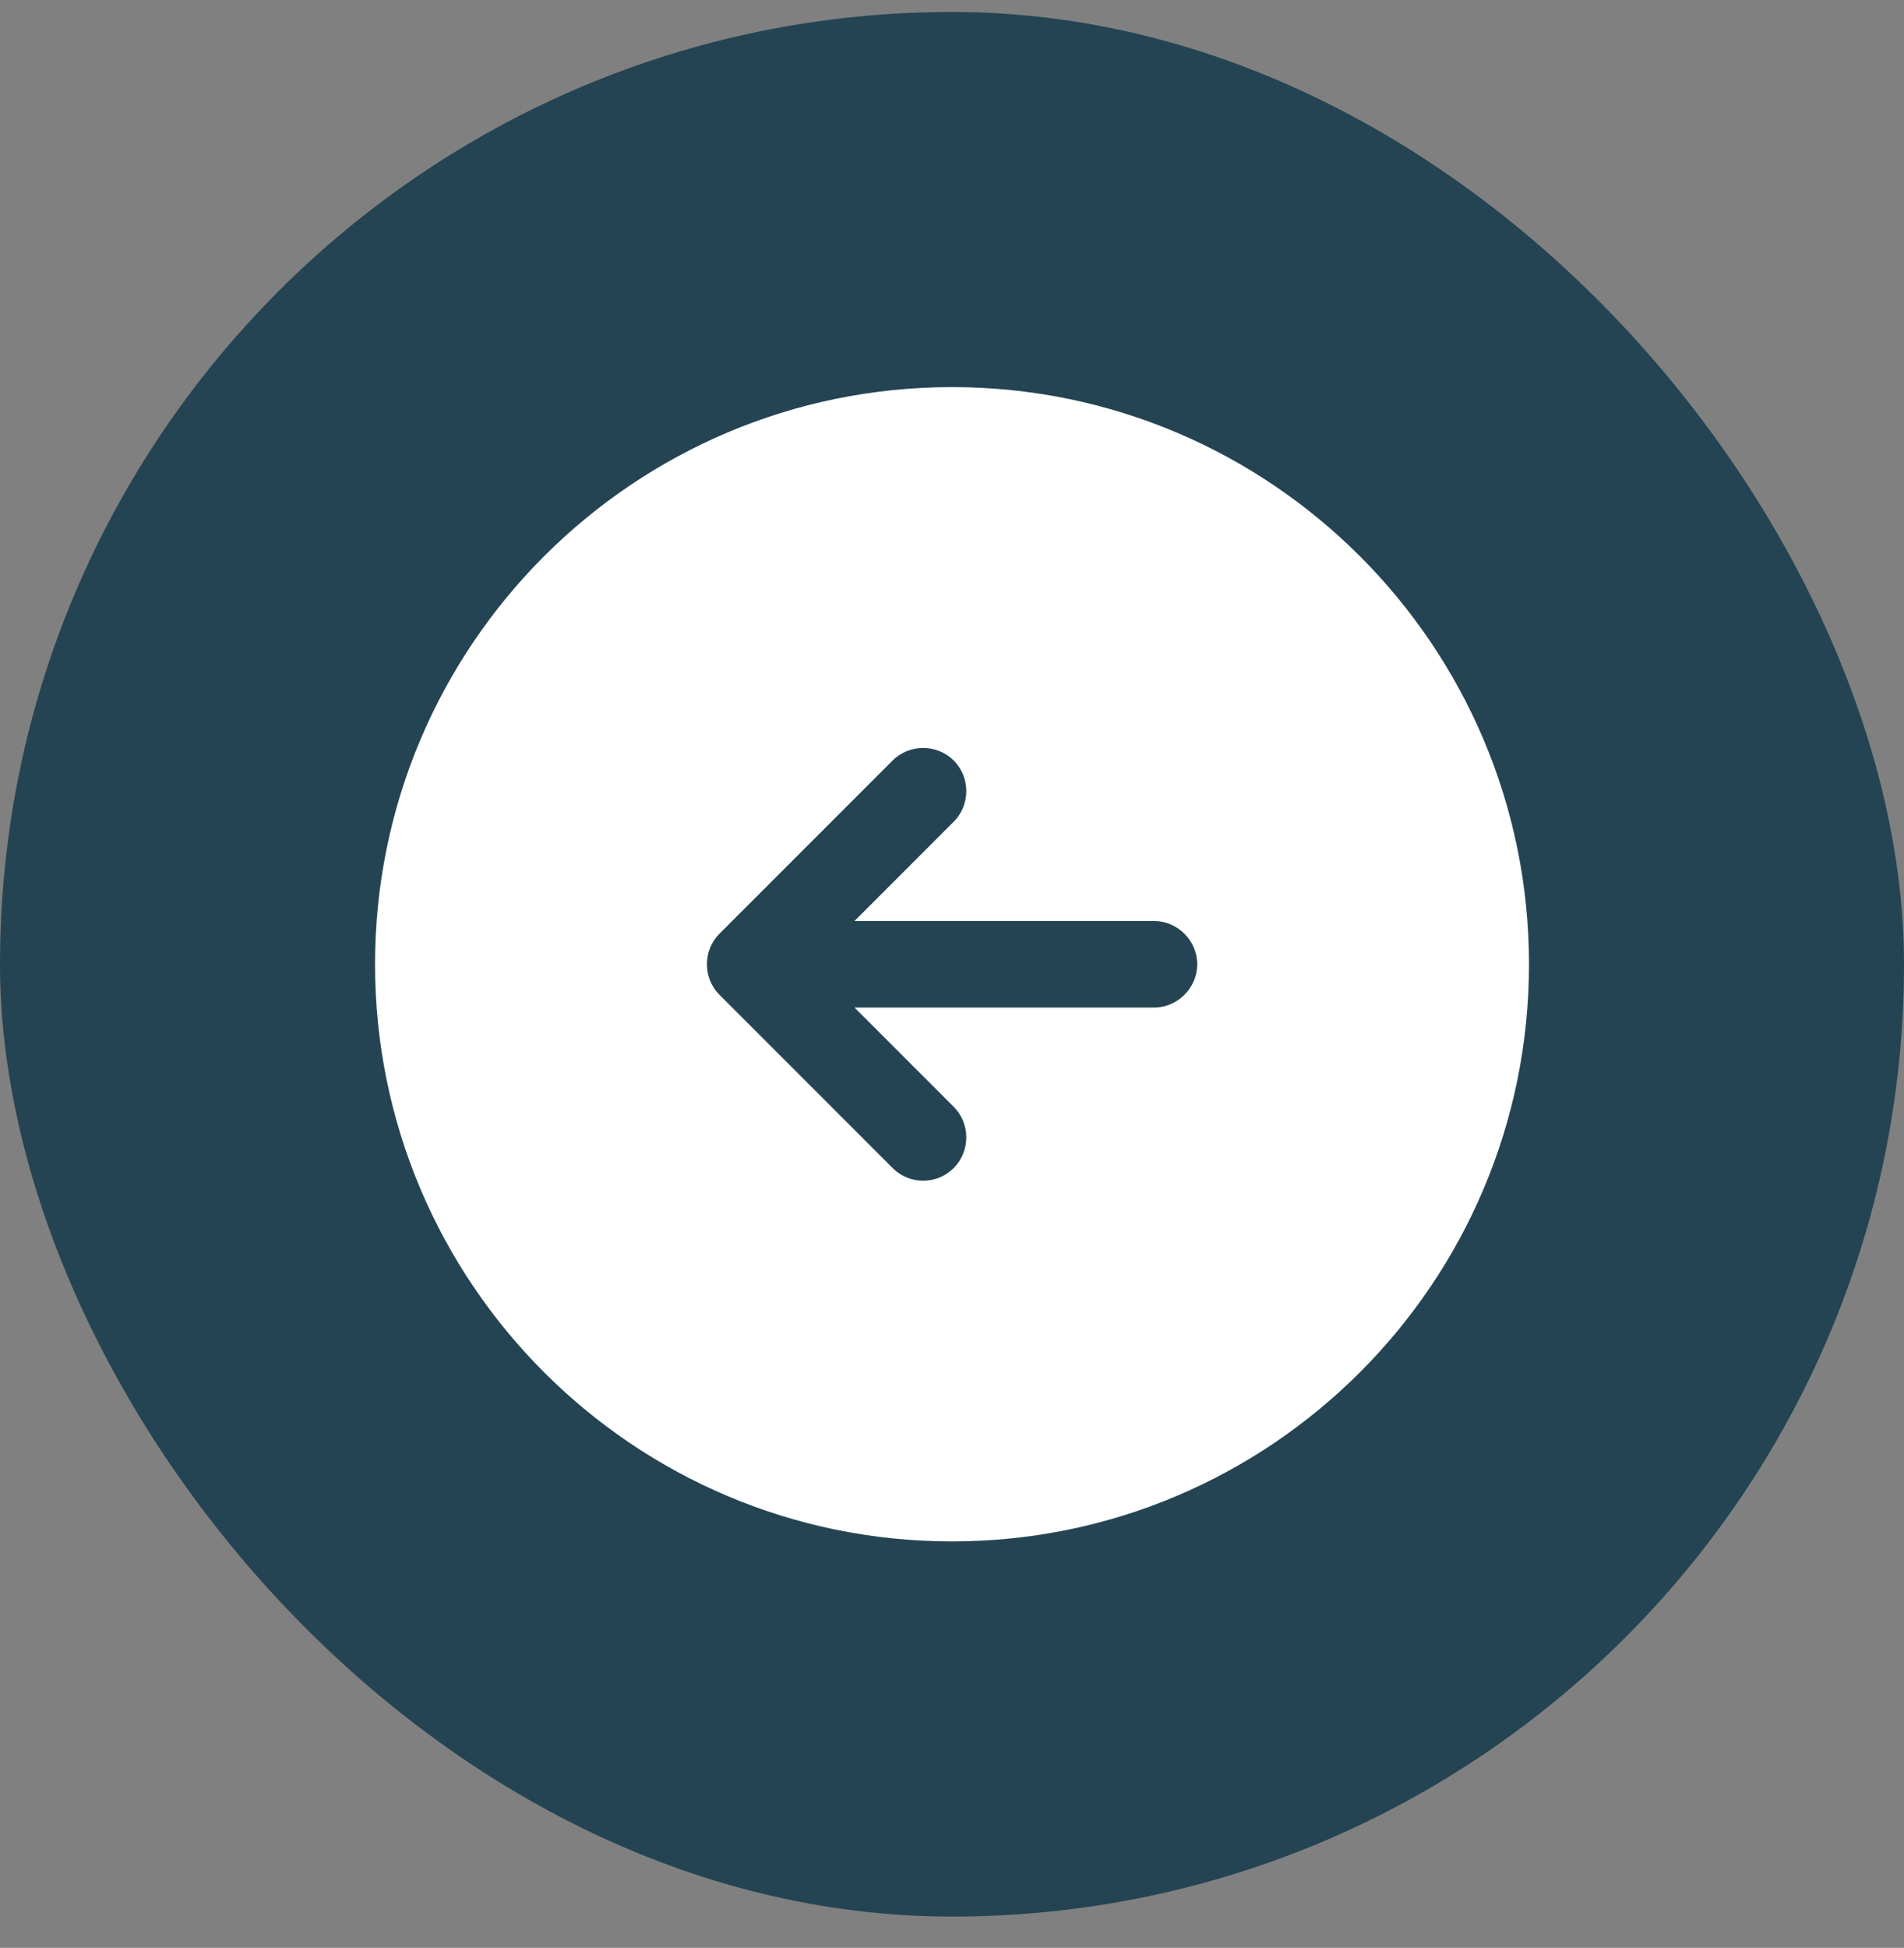
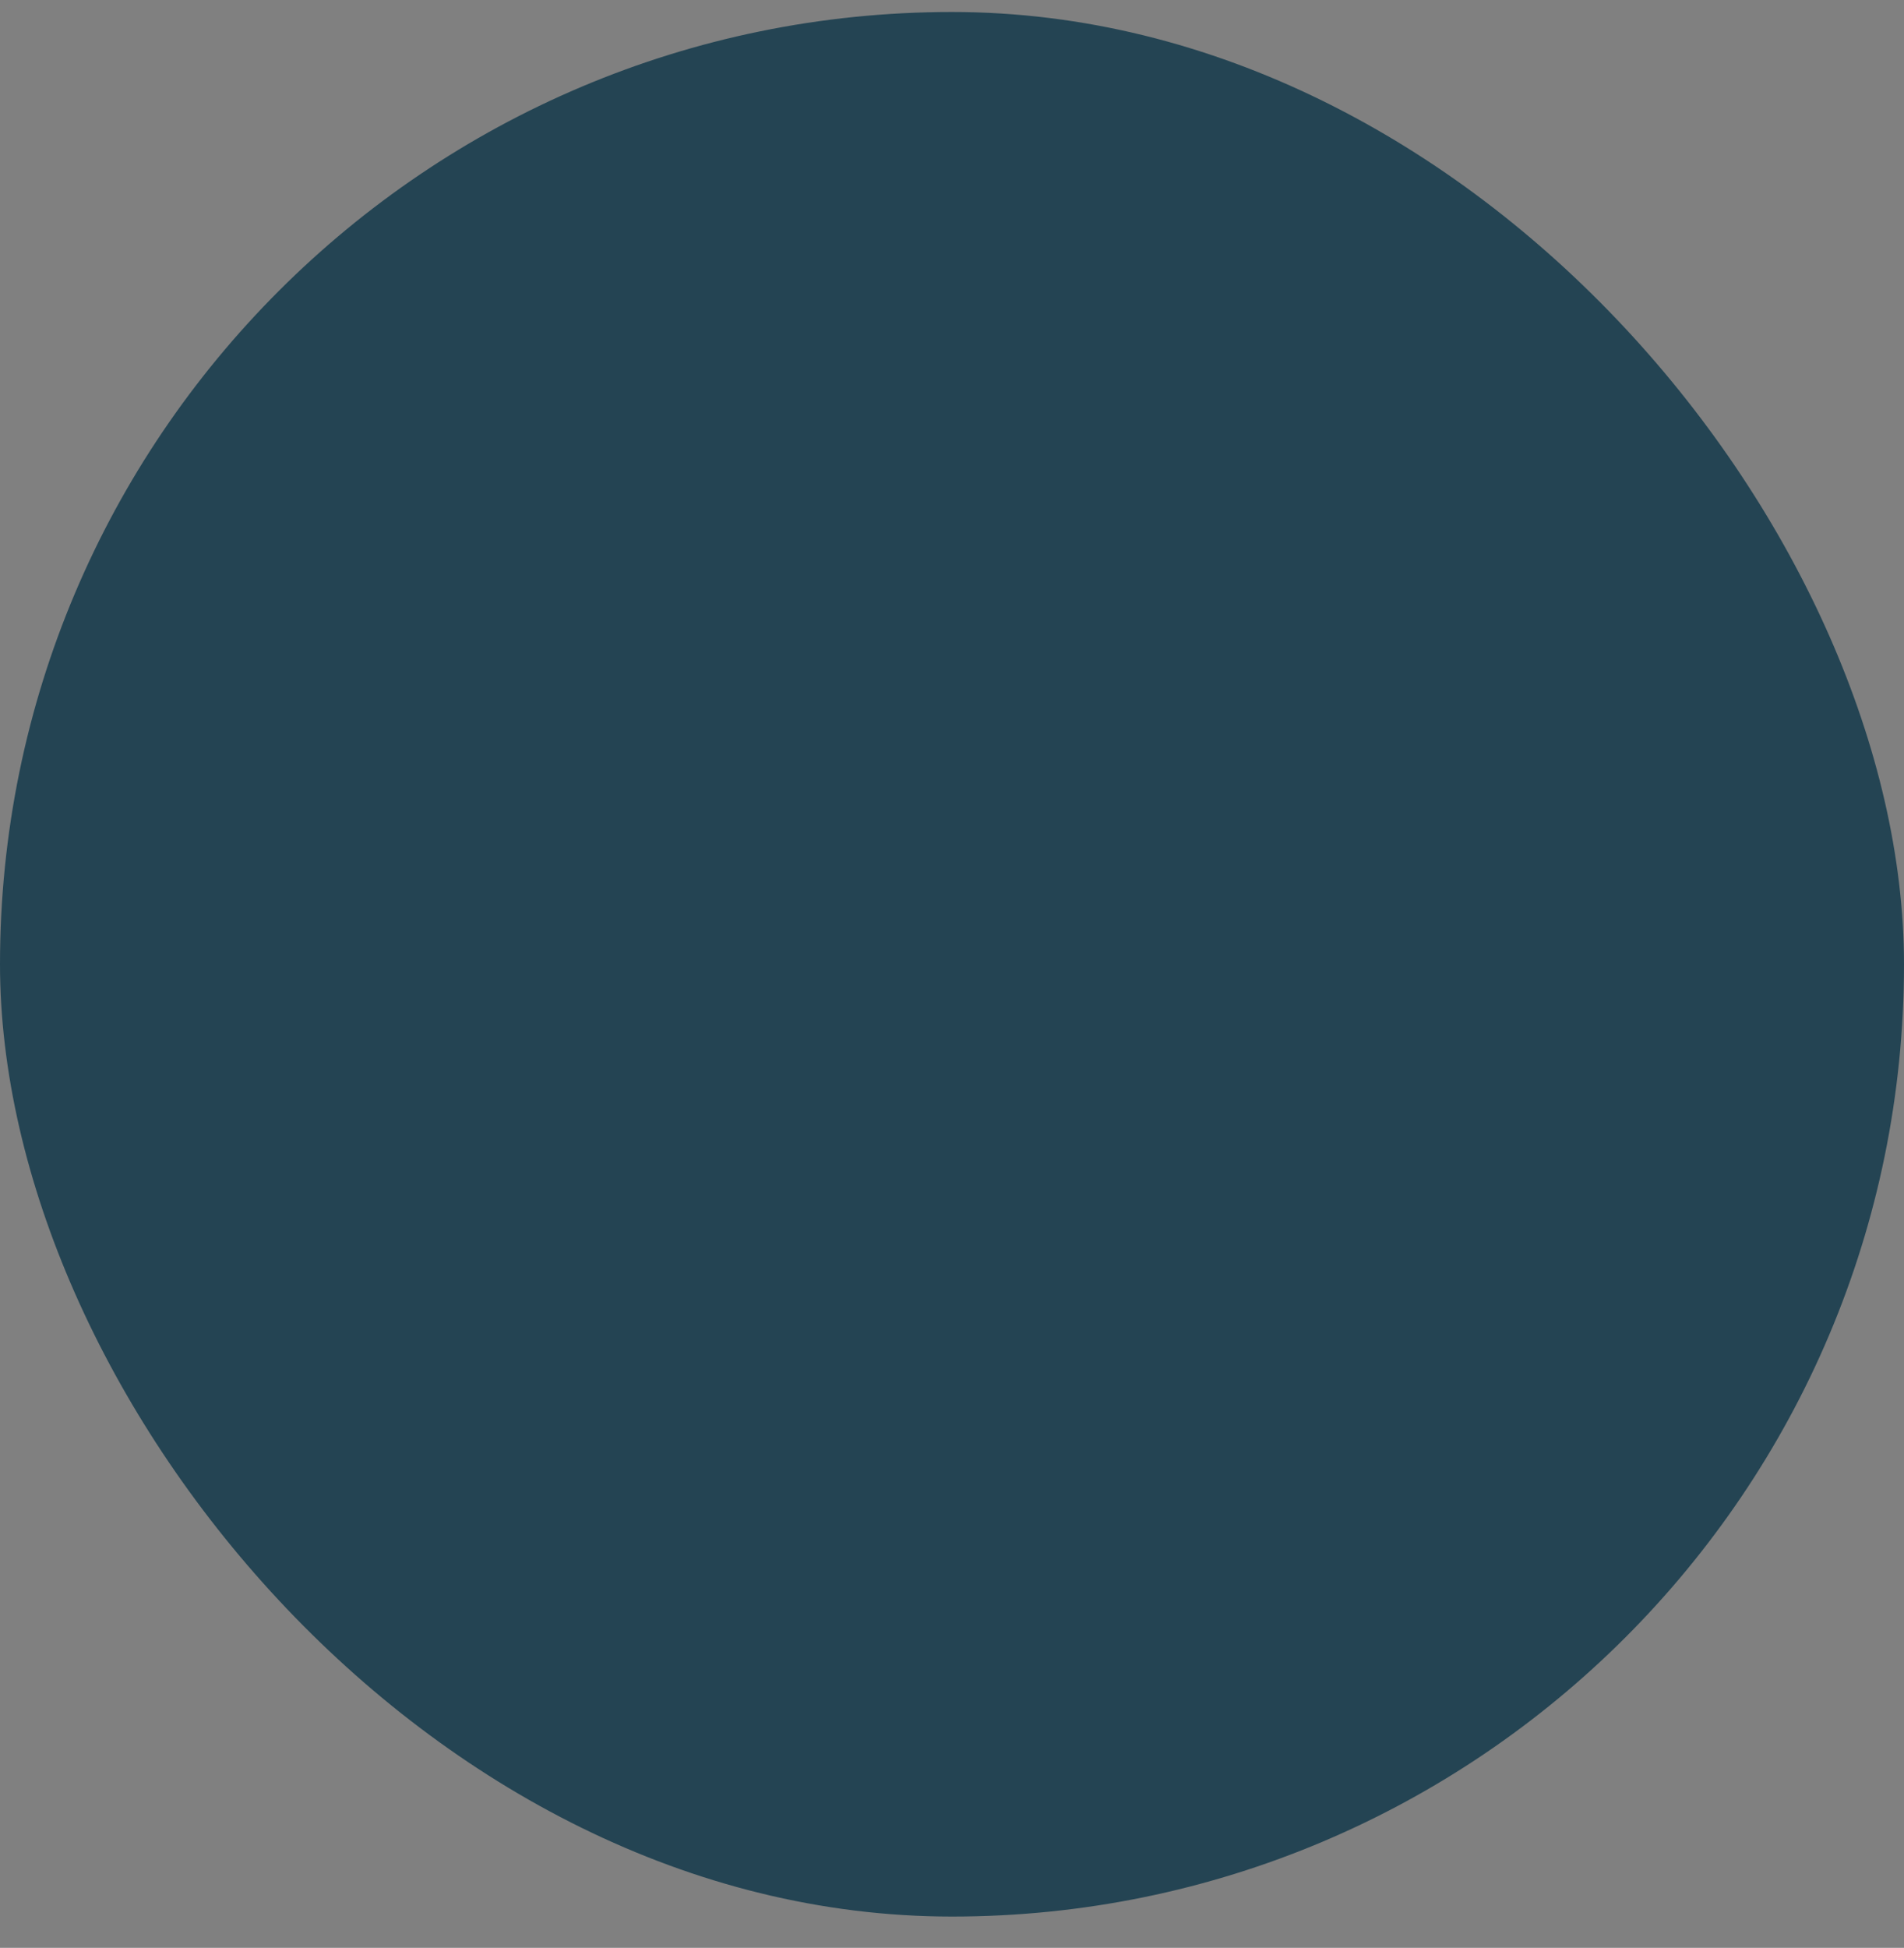
<svg xmlns="http://www.w3.org/2000/svg" width="44" height="45" viewBox="0 0 44 45" fill="none">
  <rect x="0" y="0" width="44" height="45" fill="#808080" stroke="none" />
  <rect y="0.277" width="44" height="44" rx="22" fill="#244453" />
-   <path d="M22 8.943C14.64 8.943 8.667 14.917 8.667 22.277C8.667 29.637 14.64 35.61 22 35.61C29.36 35.61 35.334 29.637 35.334 22.277C35.334 14.917 29.36 8.943 22 8.943ZM26.667 23.277H19.747L22.04 25.57C22.427 25.957 22.427 26.597 22.04 26.983C21.84 27.183 21.587 27.277 21.334 27.277C21.08 27.277 20.827 27.183 20.627 26.983L16.627 22.983C16.24 22.597 16.24 21.957 16.627 21.57L20.627 17.57C21.014 17.183 21.654 17.183 22.04 17.57C22.427 17.957 22.427 18.597 22.04 18.983L19.747 21.277H26.667C27.214 21.277 27.667 21.73 27.667 22.277C27.667 22.823 27.214 23.277 26.667 23.277Z" fill="white" />
</svg>